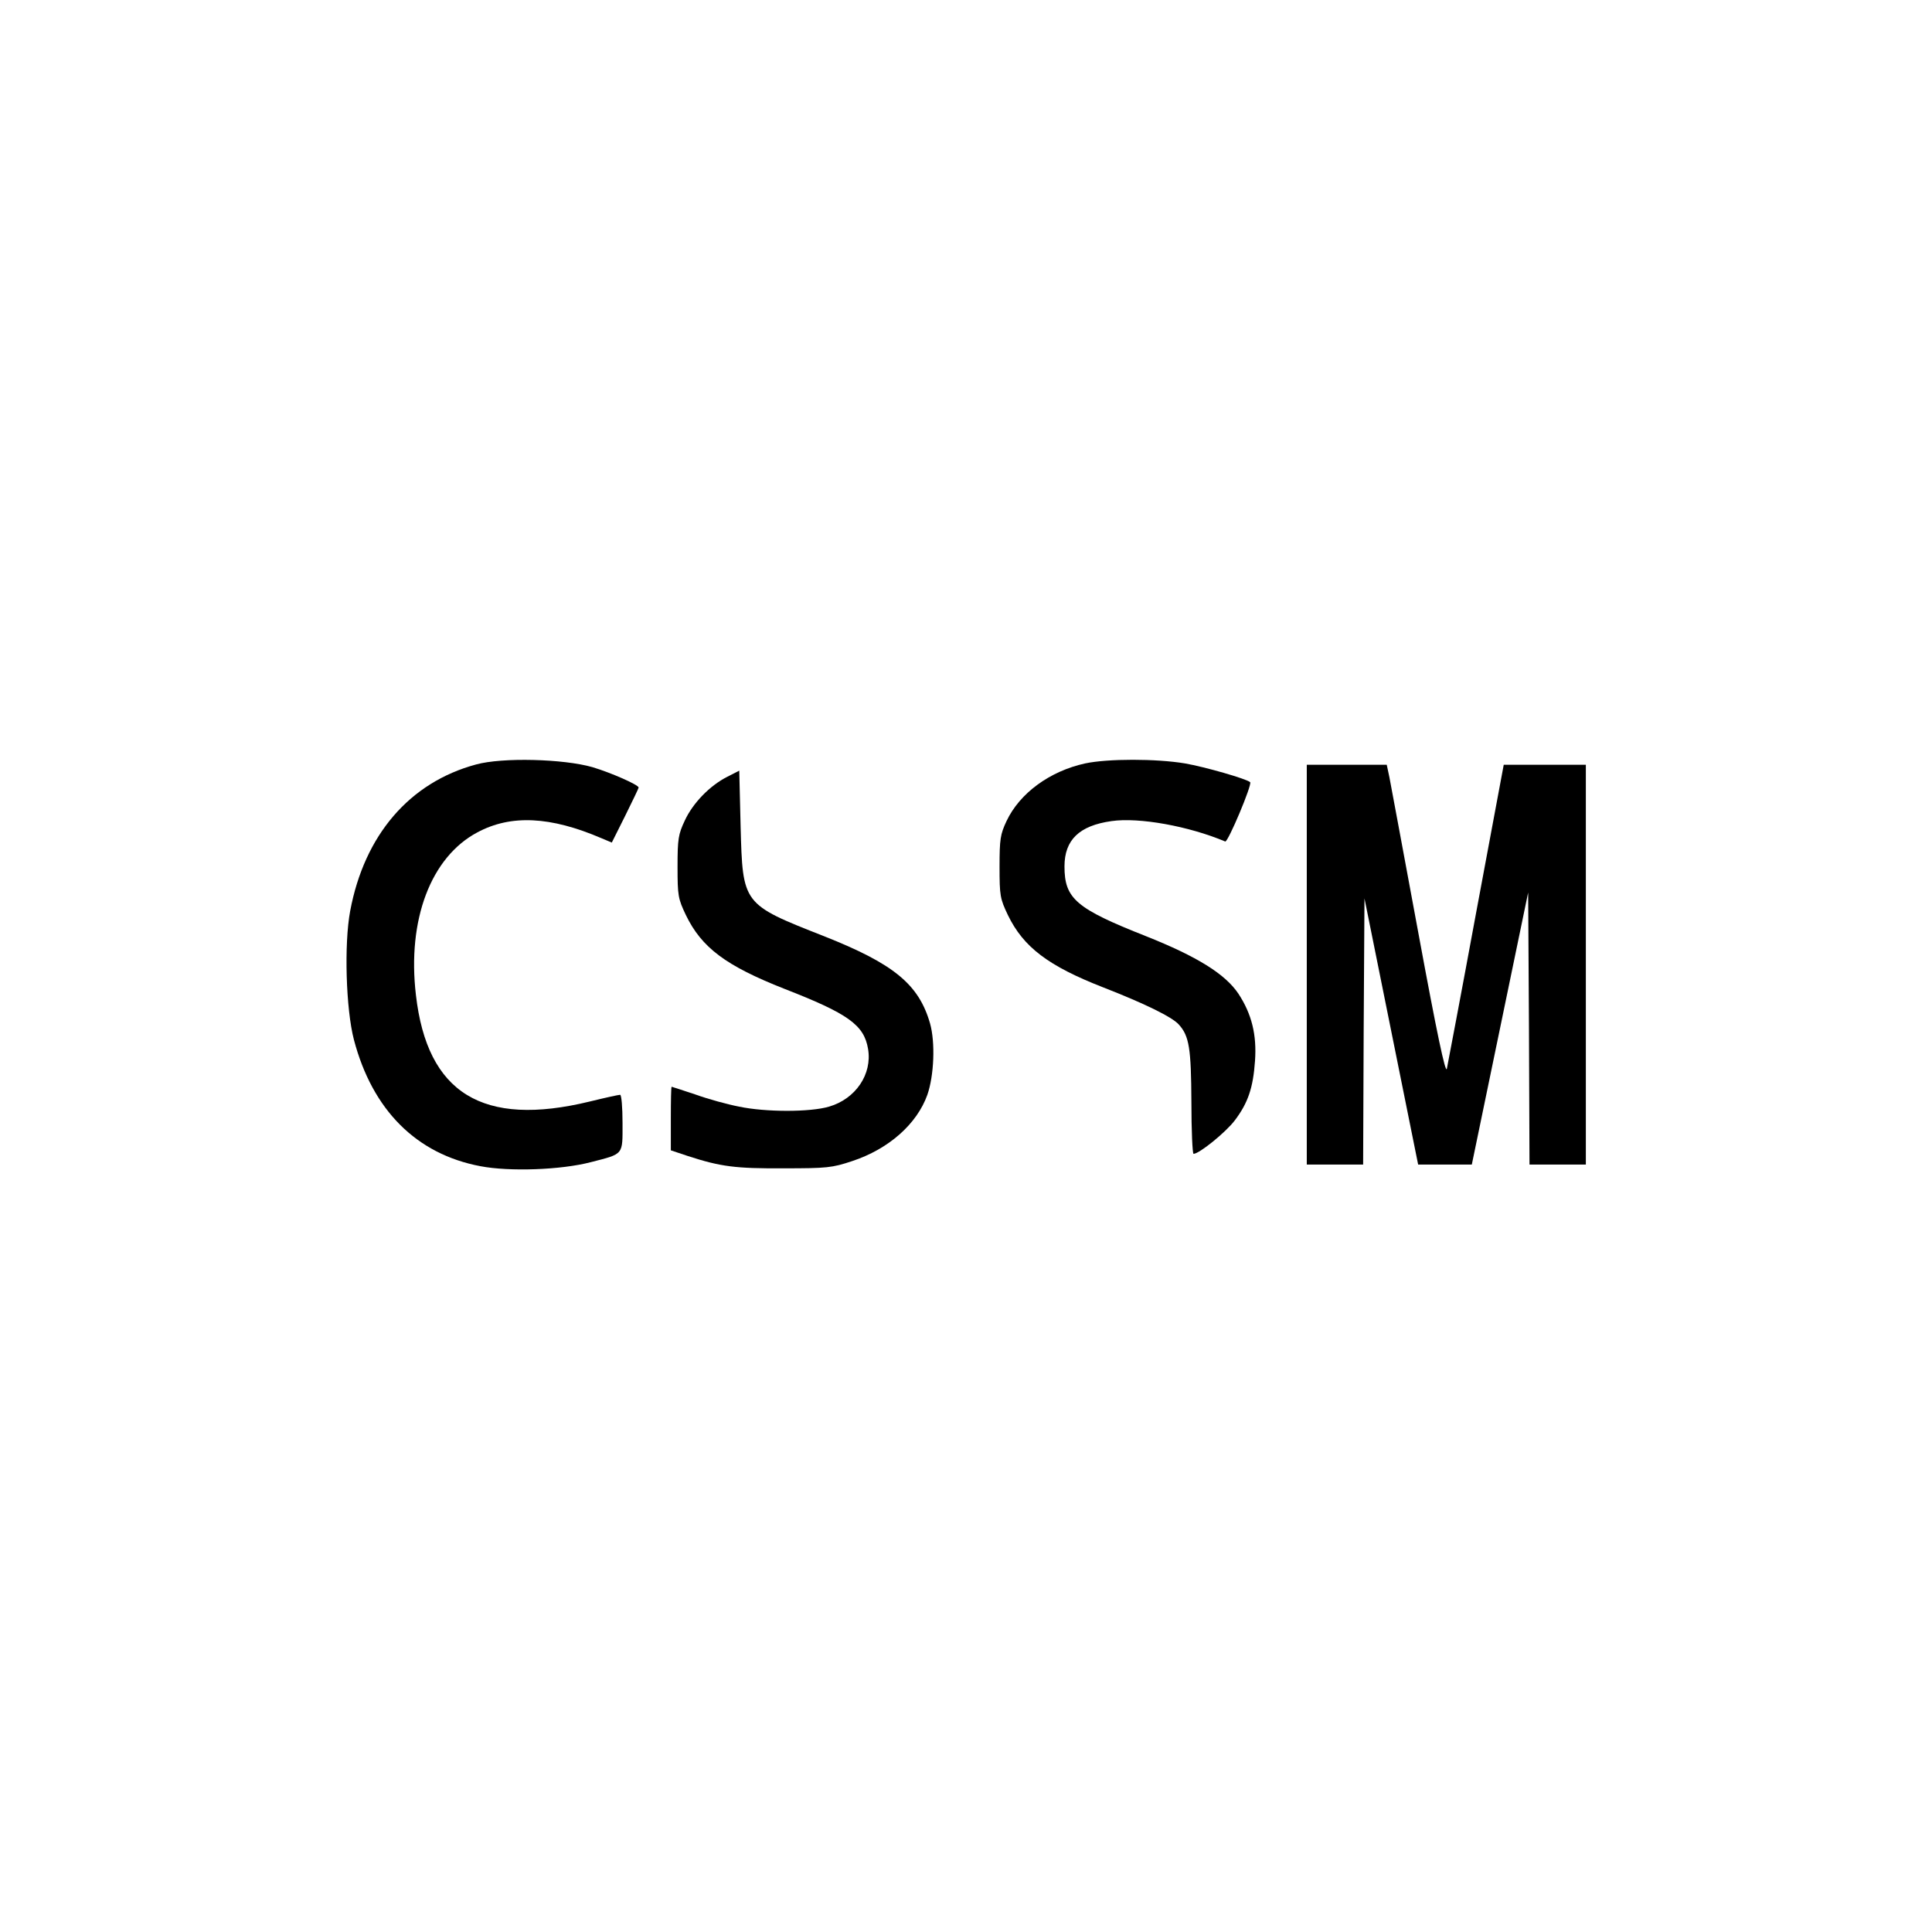
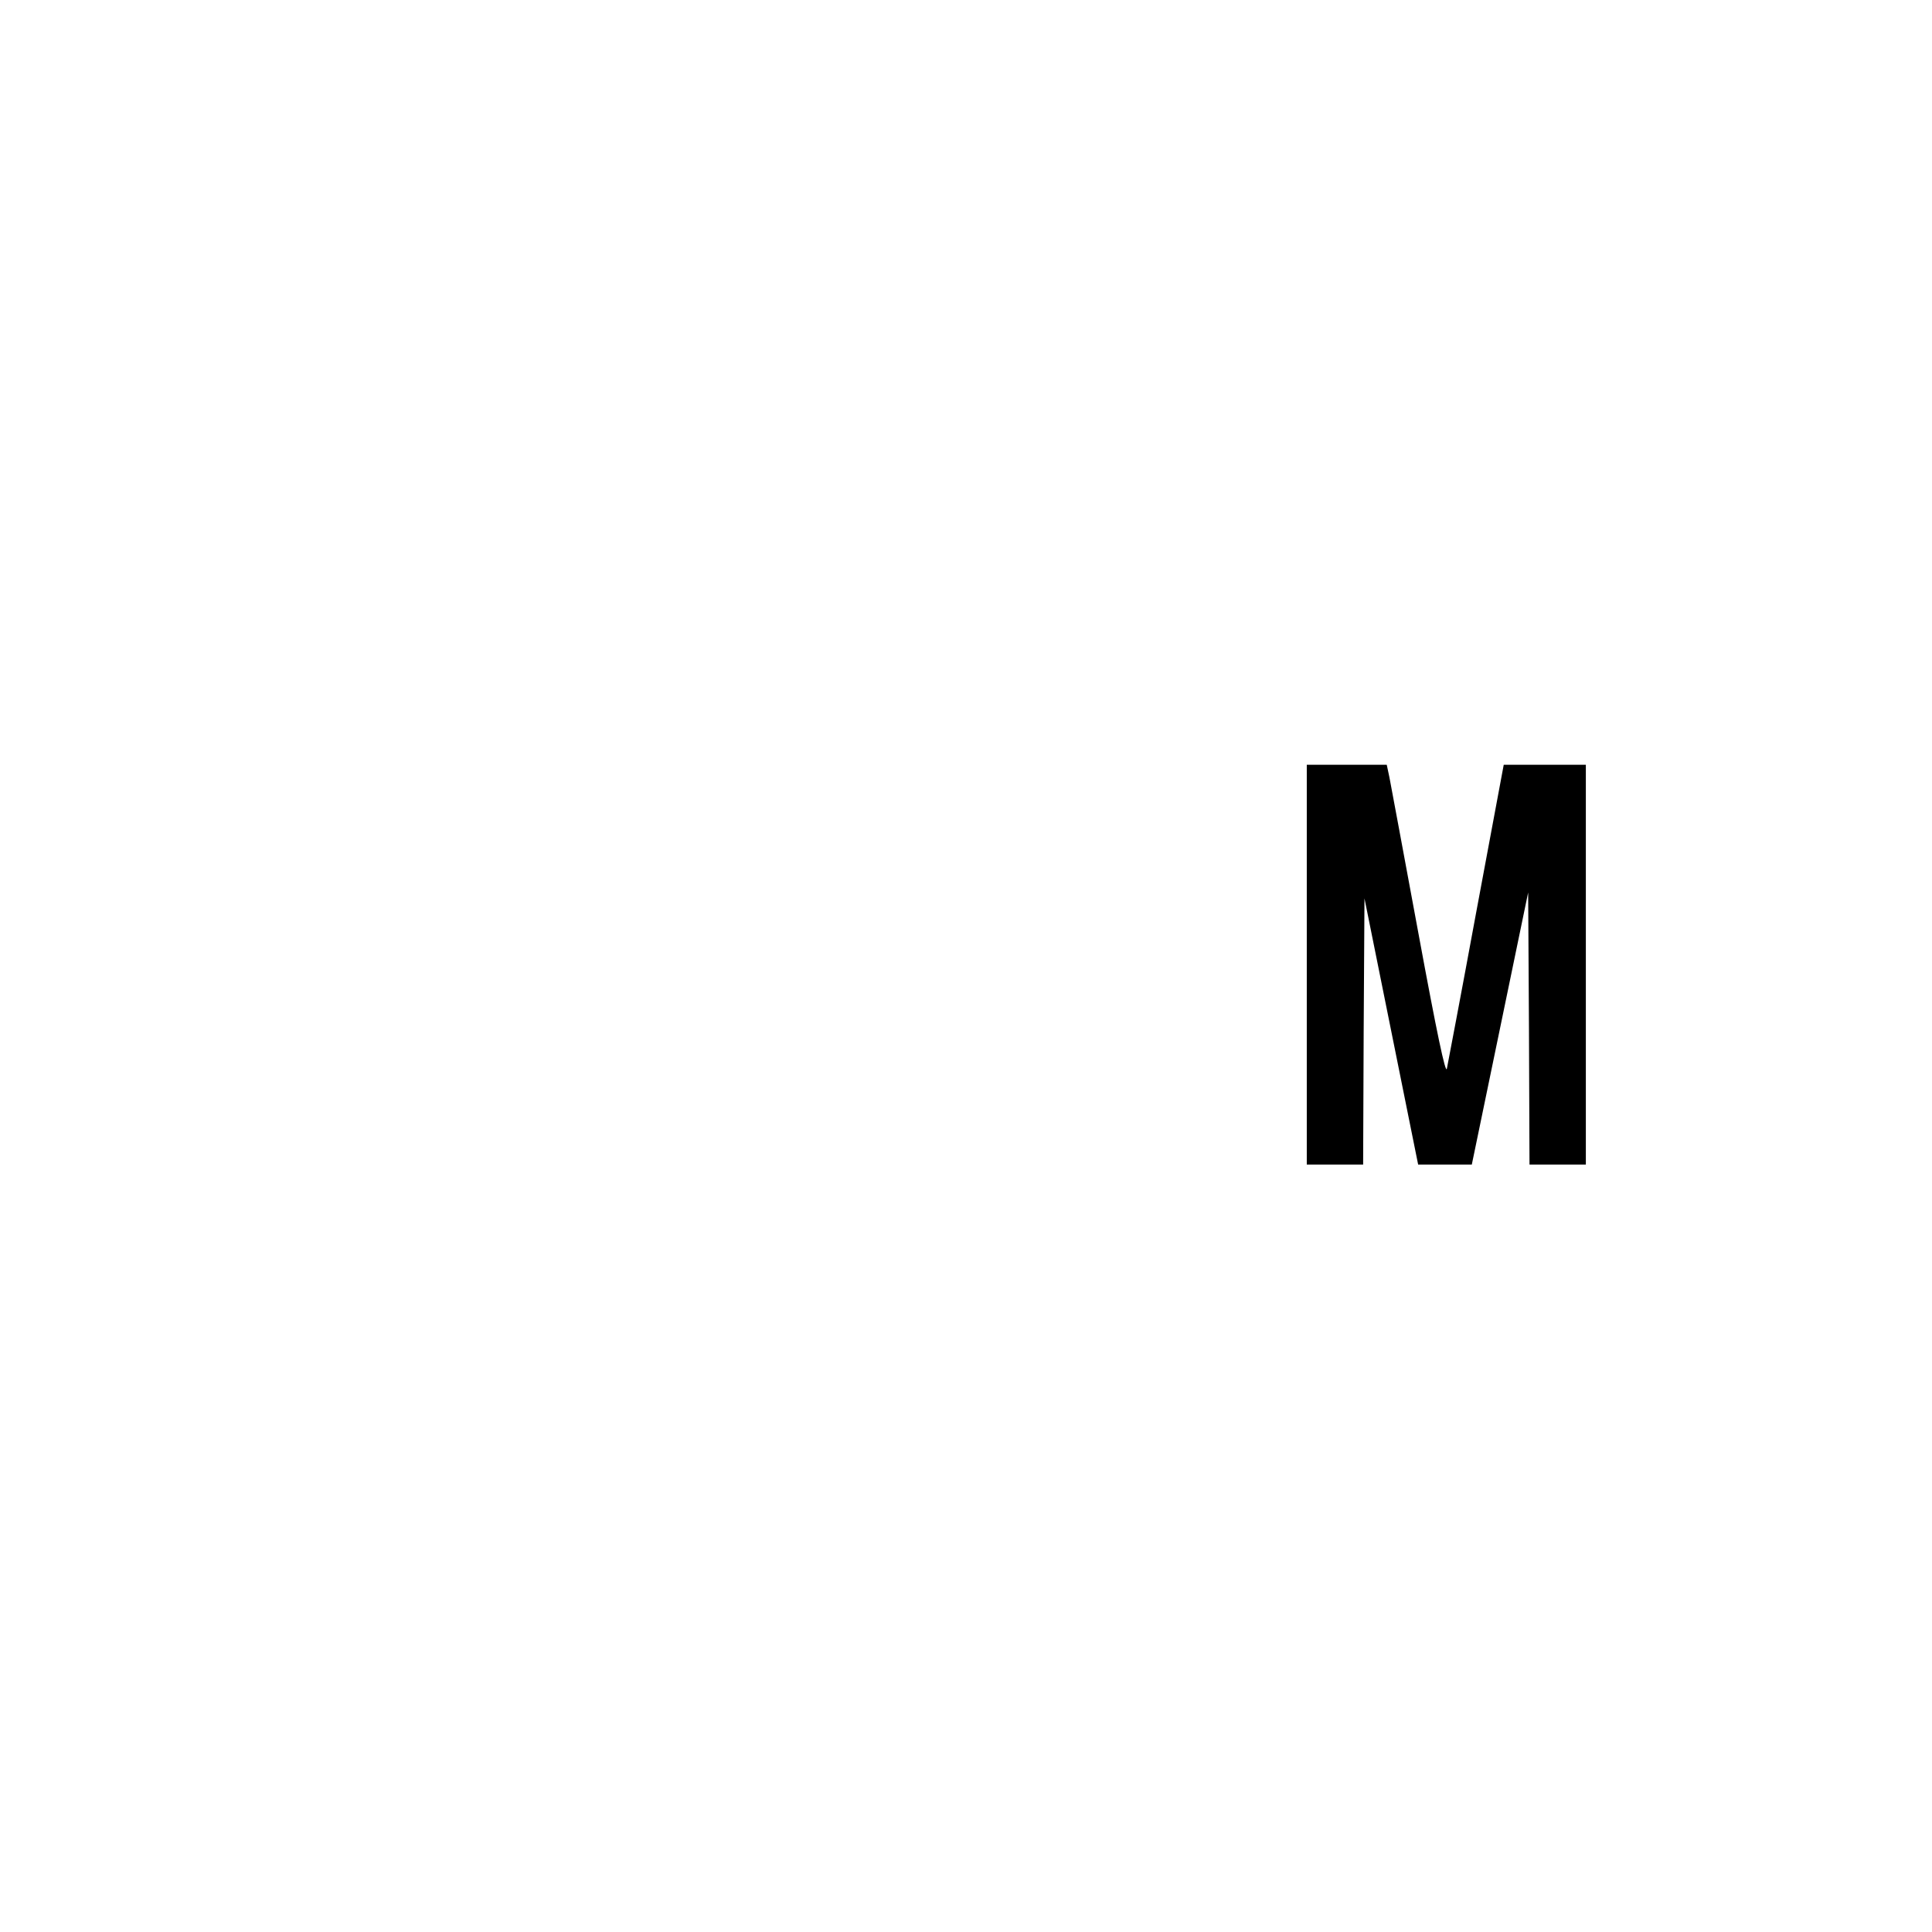
<svg xmlns="http://www.w3.org/2000/svg" version="1.0" width="720pt" height="720pt" viewBox="0 0 720 720" preserveAspectRatio="xMidYMid meet">
  <g transform="translate(0,720) scale(0.1,-0.1)" fill="#000000" stroke="none">
-     <path d="M1774 4351 c-248 -67 -416 -263 -469 -546 -23 -123 -16 -365 14 -480 69 -262 233 -426 471 -471 109 -21 301 -14 412 15 124 32 118 25 118 146 0 59 -4 105 -9 105 -6 0 -56 -11 -113 -25 -399 -97 -606 30 -648 397 -33 281 56 514 229 606 125 67 272 60 463 -22 l38 -16 50 100 c27 55 50 102 50 105 0 10 -102 55 -172 76 -108 31 -336 37 -434 10z" />
-     <path d="M4044 4355 c-132 -29 -244 -111 -293 -215 -23 -49 -26 -67 -26 -170 0 -108 2 -119 31 -180 58 -120 151 -190 356 -270 154 -60 256 -110 281 -138 39 -43 46 -89 47 -289 0 -106 4 -193 8 -193 21 0 120 80 154 125 49 65 68 121 75 221 7 97 -12 175 -62 251 -49 73 -153 138 -344 214 -261 103 -304 140 -304 260 0 99 55 152 175 169 103 15 289 -19 424 -76 10 -4 101 212 93 221 -12 12 -168 57 -243 70 -107 18 -288 18 -372 0z" />
    <path d="M4870 3605 l0 -745 105 0 105 0 2 496 3 496 100 -496 100 -496 100 0 100 0 105 507 105 507 3 -507 2 -507 105 0 105 0 0 745 0 745 -153 0 -153 0 -103 -552 c-56 -304 -106 -566 -109 -581 -5 -20 -37 131 -106 505 -54 293 -103 554 -108 581 l-10 47 -149 0 -149 0 0 -745z" />
-     <path d="M2710 4305 c-65 -33 -128 -98 -158 -163 -24 -51 -27 -68 -27 -172 0 -108 2 -119 31 -180 59 -122 149 -189 367 -275 239 -93 297 -135 312 -224 16 -94 -46 -186 -145 -215 -70 -21 -237 -21 -336 0 -42 8 -115 28 -162 45 -48 16 -88 29 -89 29 -2 0 -3 -53 -3 -119 l0 -118 63 -21 c123 -40 178 -47 357 -46 162 0 181 2 256 27 136 45 241 138 280 247 25 72 30 195 10 266 -42 146 -135 222 -395 325 -305 120 -303 118 -311 410 l-5 207 -45 -23z" />
  </g>
</svg>